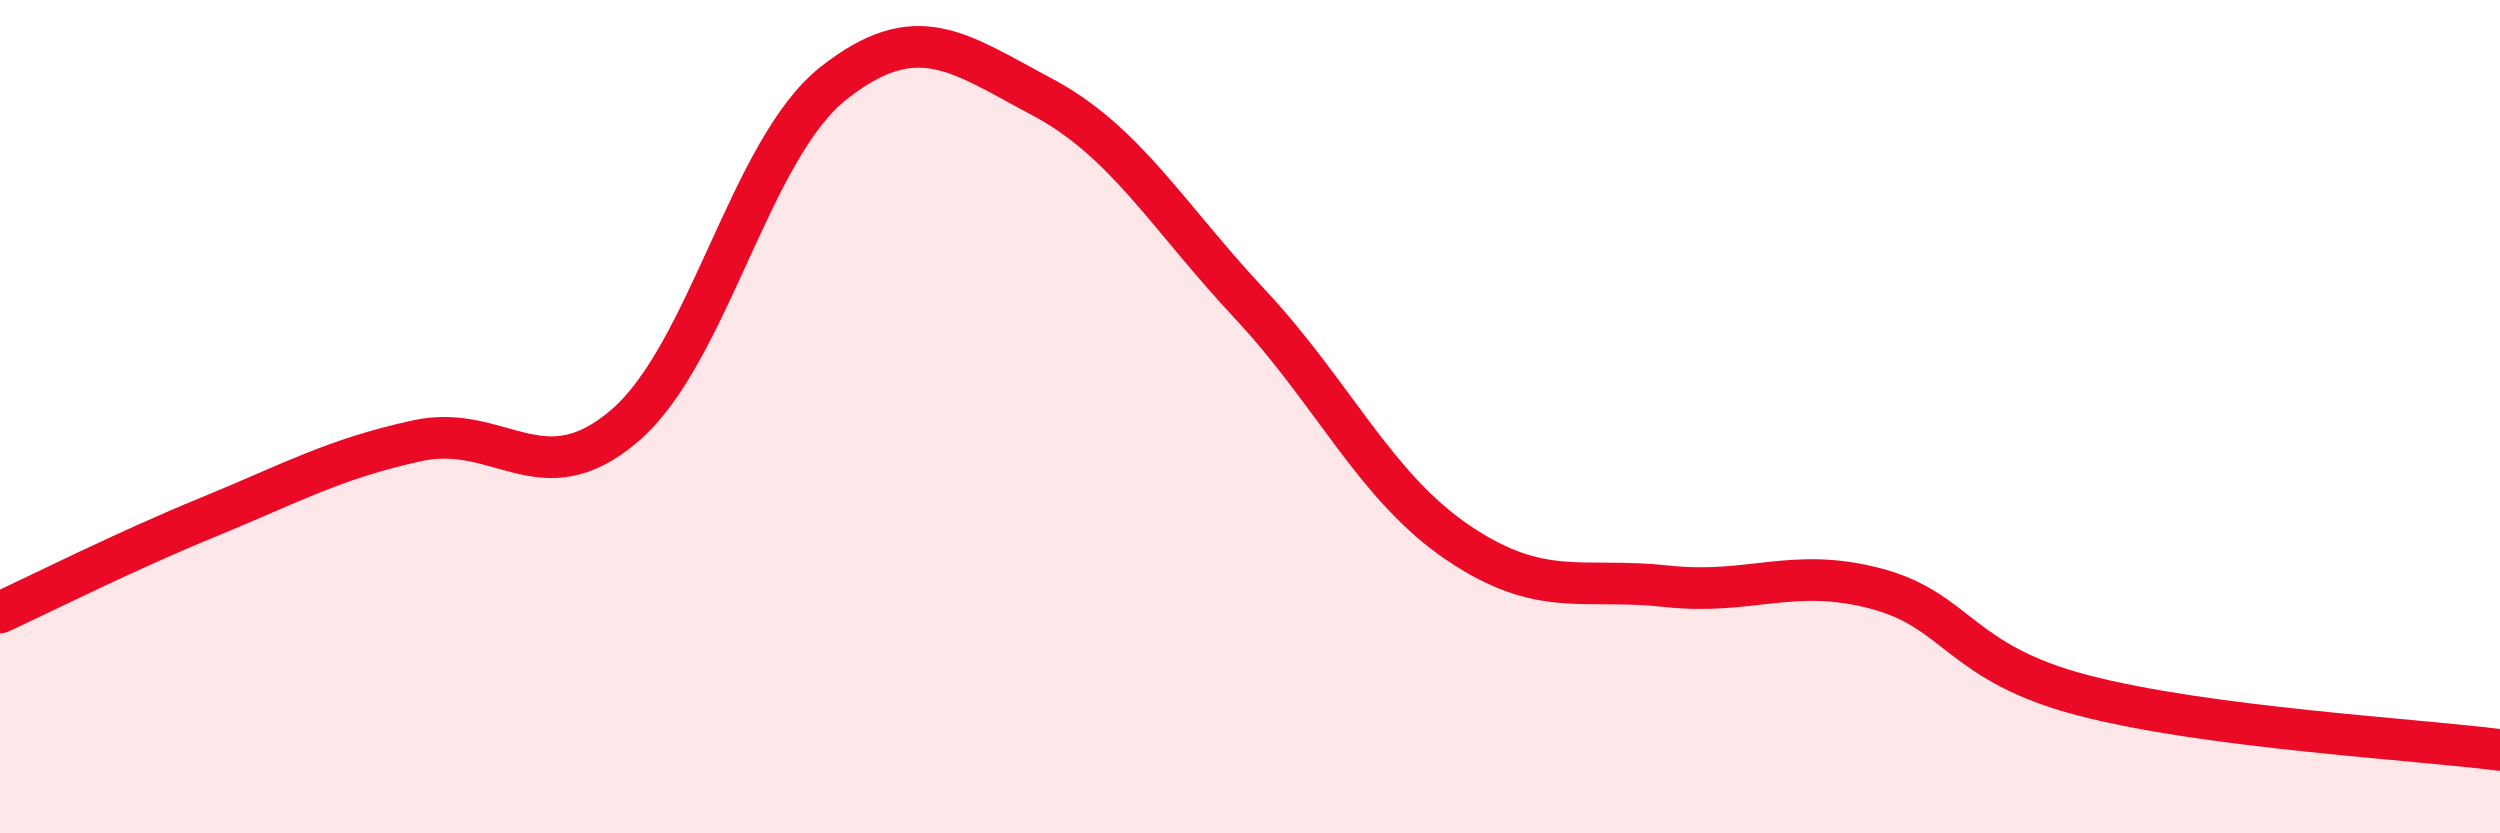
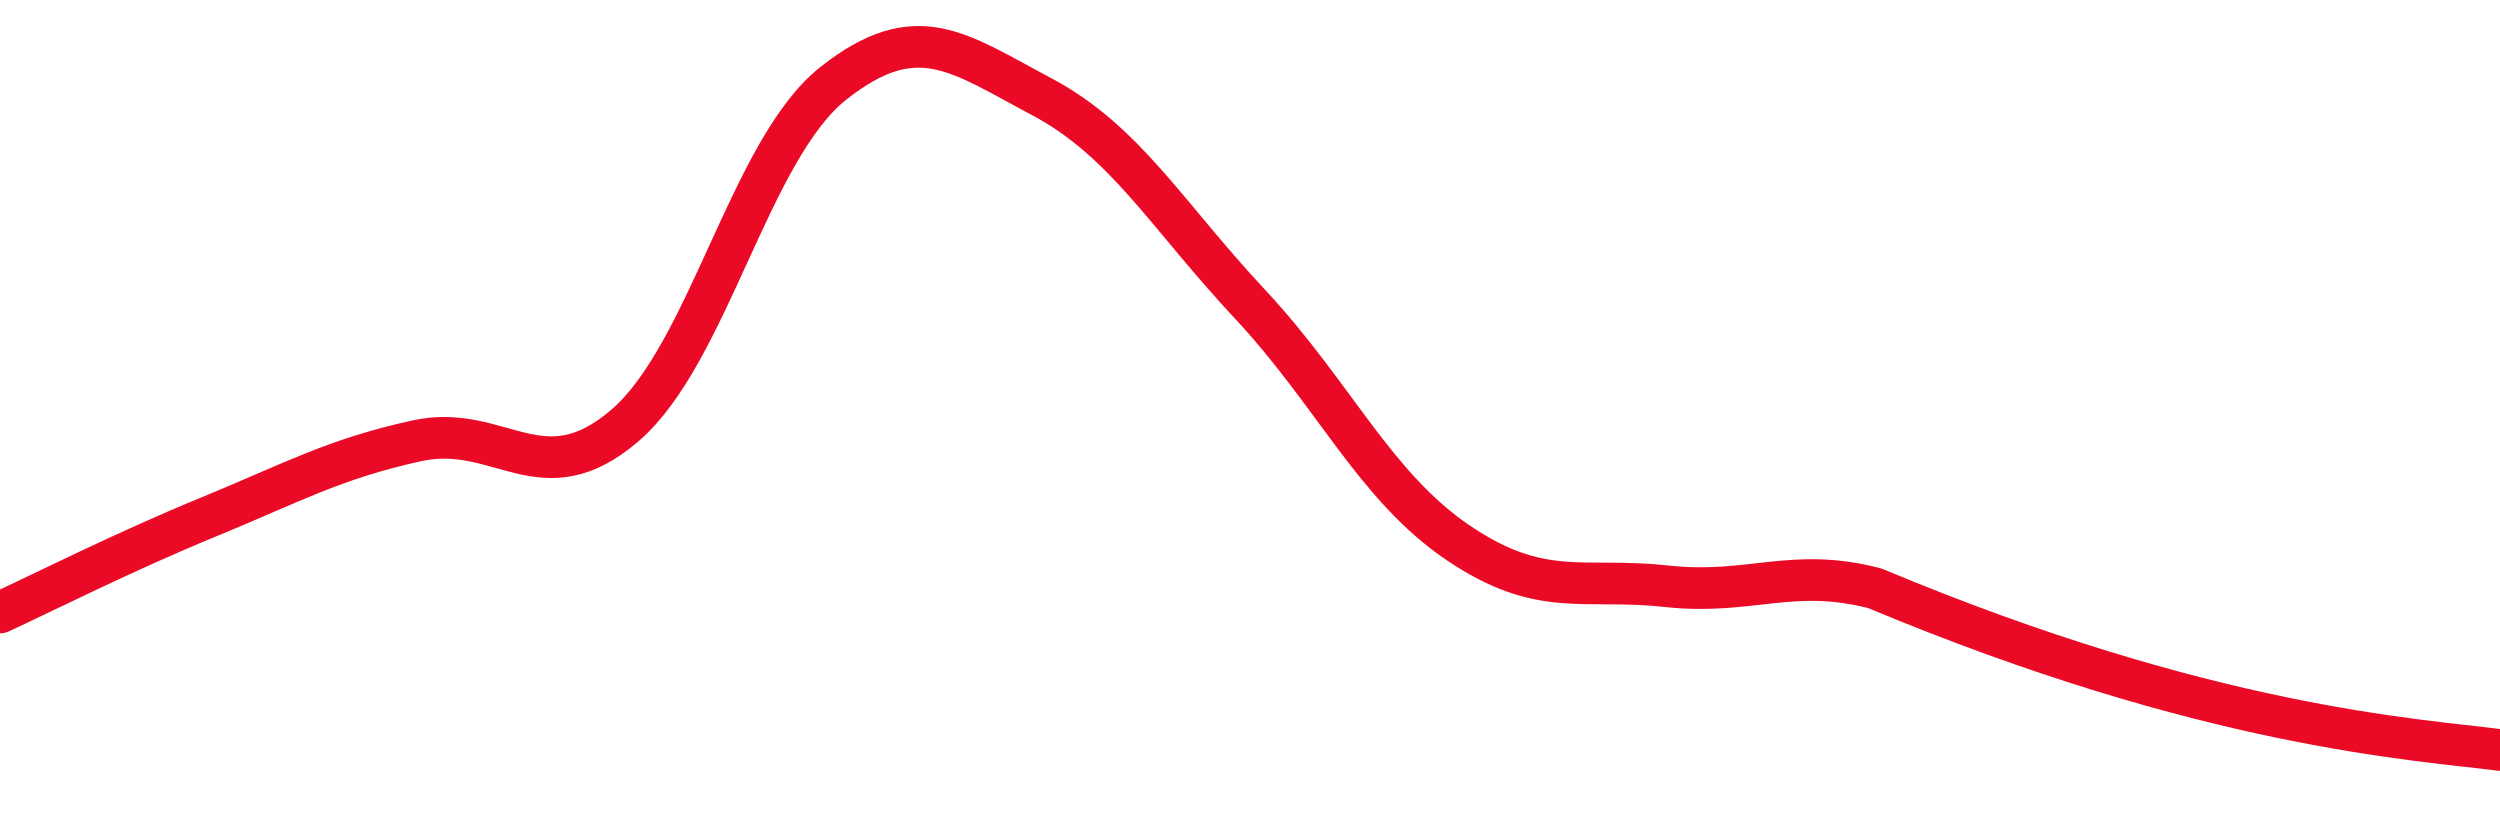
<svg xmlns="http://www.w3.org/2000/svg" width="60" height="20" viewBox="0 0 60 20">
-   <path d="M 0,14.7 C 1,14.24 3,13.23 5,12.41 C 7,11.59 8,11.02 10,10.58 C 12,10.14 13,11.93 15,10.21 C 17,8.49 18,3.58 20,2 C 22,0.42 23,1.26 25,2.32 C 27,3.38 28,5.16 30,7.3 C 32,9.44 33,11.68 35,13.03 C 37,14.38 38,13.85 40,14.07 C 42,14.29 43,13.6 45,14.12 C 47,14.64 47,15.91 50,16.69 C 53,17.47 58,17.74 60,18L60 20L0 20Z" fill="#EB0A25" opacity="0.1" stroke-linecap="round" stroke-linejoin="round" />
-   <path d="M 0,14.7 C 1,14.24 3,13.23 5,12.41 C 7,11.59 8,11.02 10,10.58 C 12,10.14 13,11.93 15,10.21 C 17,8.49 18,3.58 20,2 C 22,0.42 23,1.26 25,2.32 C 27,3.38 28,5.16 30,7.3 C 32,9.44 33,11.68 35,13.03 C 37,14.38 38,13.85 40,14.07 C 42,14.29 43,13.6 45,14.12 C 47,14.64 47,15.91 50,16.69 C 53,17.47 58,17.74 60,18" stroke="#EB0A25" stroke-width="1" fill="none" stroke-linecap="round" stroke-linejoin="round" />
+   <path d="M 0,14.7 C 1,14.24 3,13.23 5,12.41 C 7,11.59 8,11.02 10,10.58 C 12,10.14 13,11.93 15,10.21 C 17,8.49 18,3.58 20,2 C 22,0.42 23,1.26 25,2.32 C 27,3.38 28,5.16 30,7.3 C 32,9.44 33,11.68 35,13.03 C 37,14.38 38,13.85 40,14.07 C 42,14.29 43,13.6 45,14.12 C 53,17.47 58,17.74 60,18" stroke="#EB0A25" stroke-width="1" fill="none" stroke-linecap="round" stroke-linejoin="round" />
</svg>